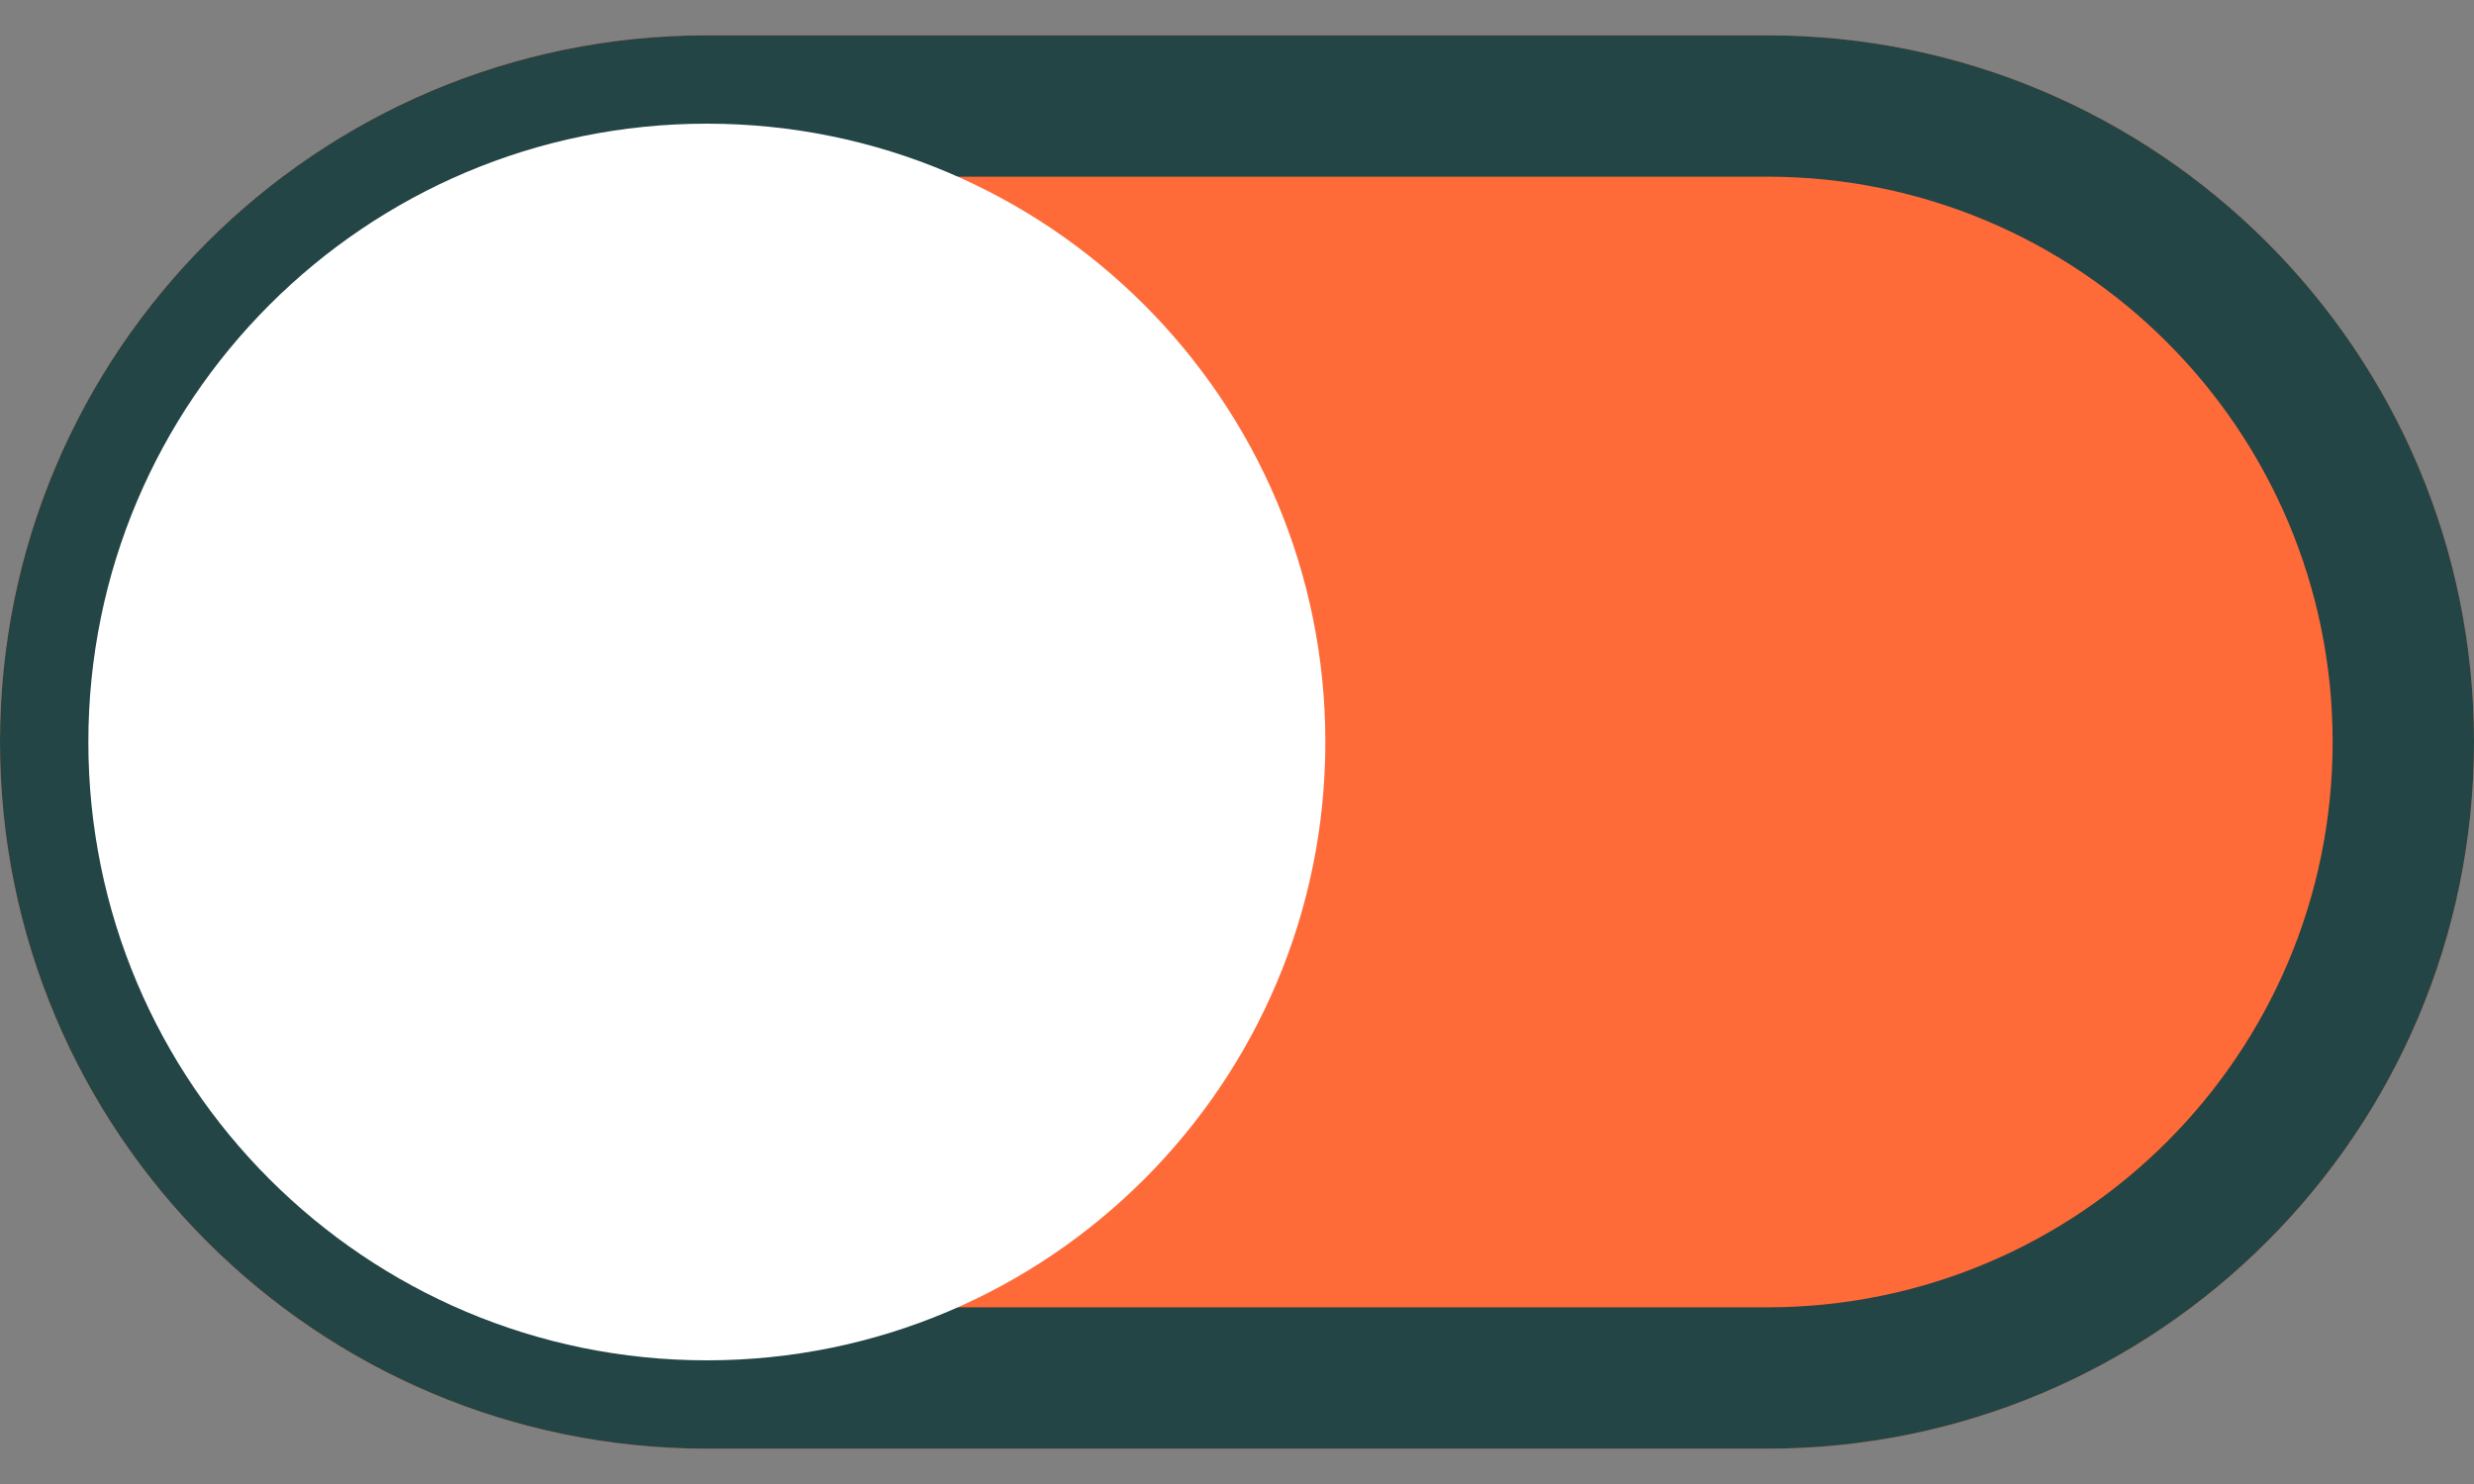
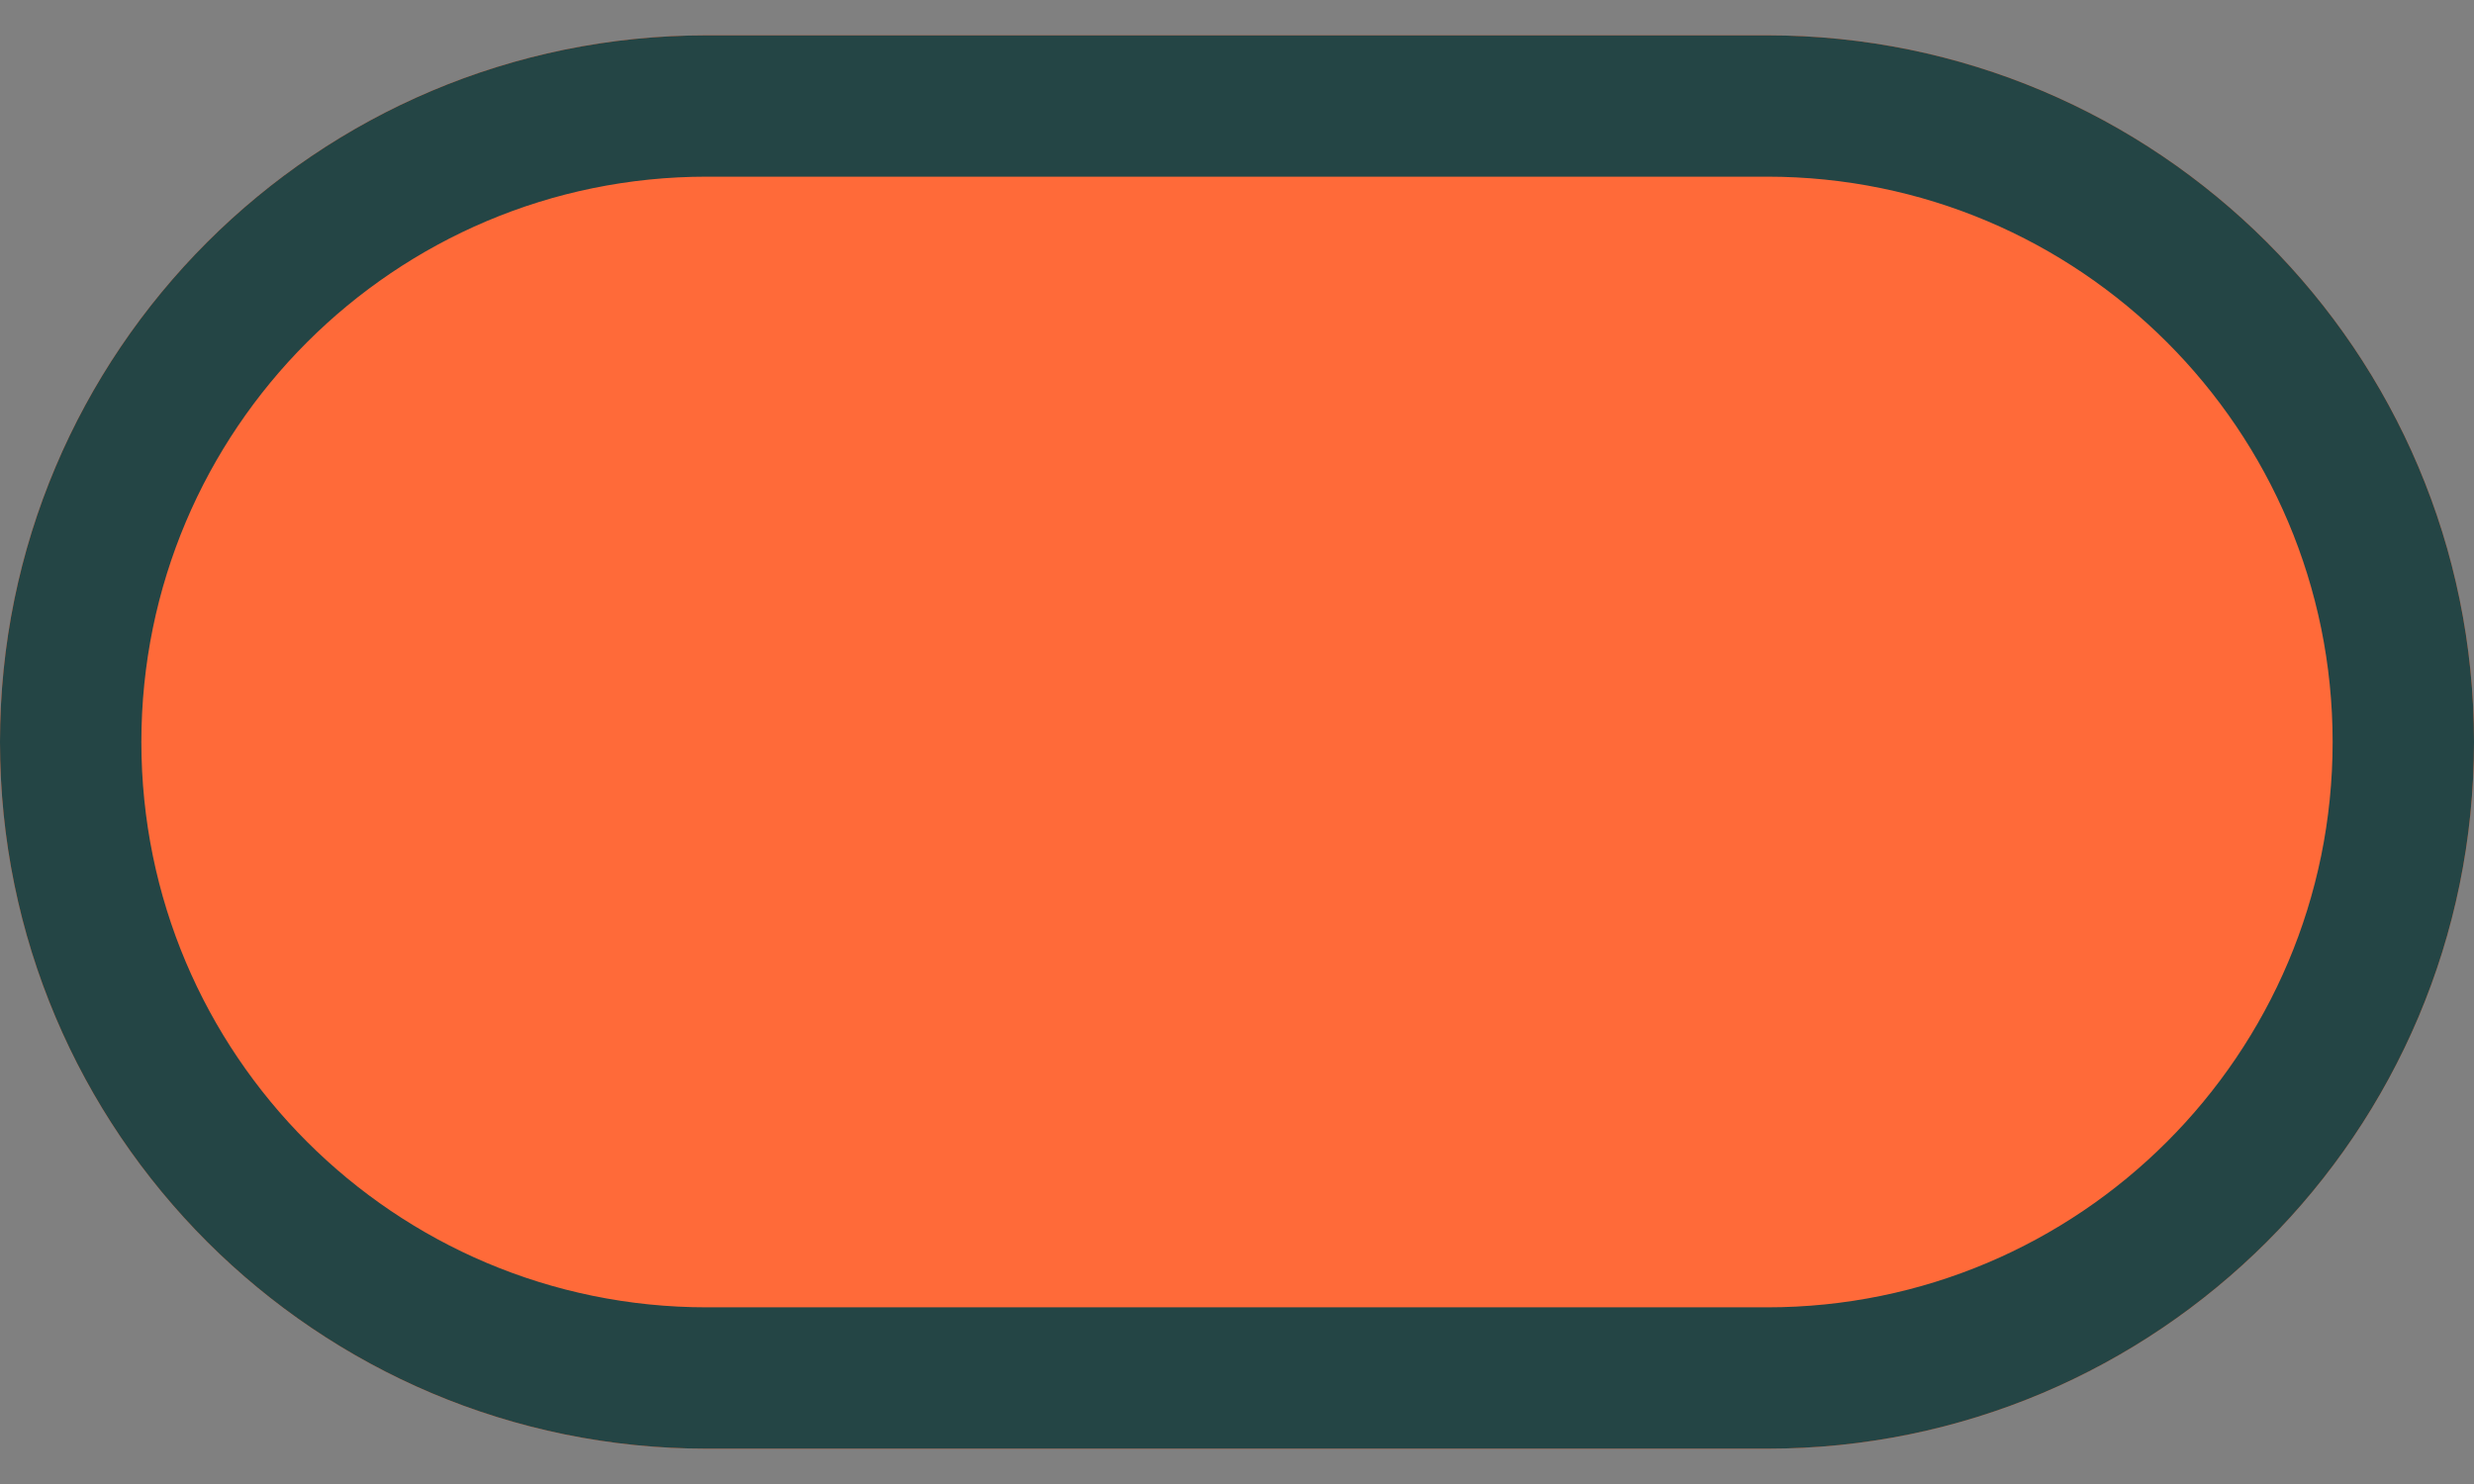
<svg xmlns="http://www.w3.org/2000/svg" width="35" height="21" viewBox="0 0 35 21" fill="none">
  <rect x="0" y="0" width="35" height="21" fill="#808080" stroke="none" />
  <path d="M35 10.5C35 4.977 30.523 0.5 25 0.5H10C4.477 0.5 0 4.977 0 10.5V10.5C0 16.023 4.477 20.5 10 20.5H25C30.523 20.5 35 16.023 35 10.5V10.5Z" fill="#FF6A39" />
  <path fill-rule="evenodd" clip-rule="evenodd" d="M10 2.5H25C29.418 2.5 33 6.082 33 10.5C33 14.918 29.418 18.5 25 18.5H10C5.582 18.5 2 14.918 2 10.5C2 6.082 5.582 2.5 10 2.5ZM25 0.5C30.523 0.5 35 4.977 35 10.5C35 16.023 30.523 20.5 25 20.5H10C4.477 20.5 0 16.023 0 10.5C0 4.977 4.477 0.5 10 0.5H25Z" fill="#244545" />
-   <path d="M18.75 10.5C18.75 5.668 14.832 1.75 10 1.75V1.75C5.168 1.75 1.25 5.668 1.25 10.5V10.5C1.25 15.332 5.168 19.25 10 19.25V19.25C14.832 19.25 18.75 15.332 18.75 10.5V10.5Z" fill="white" />
</svg>